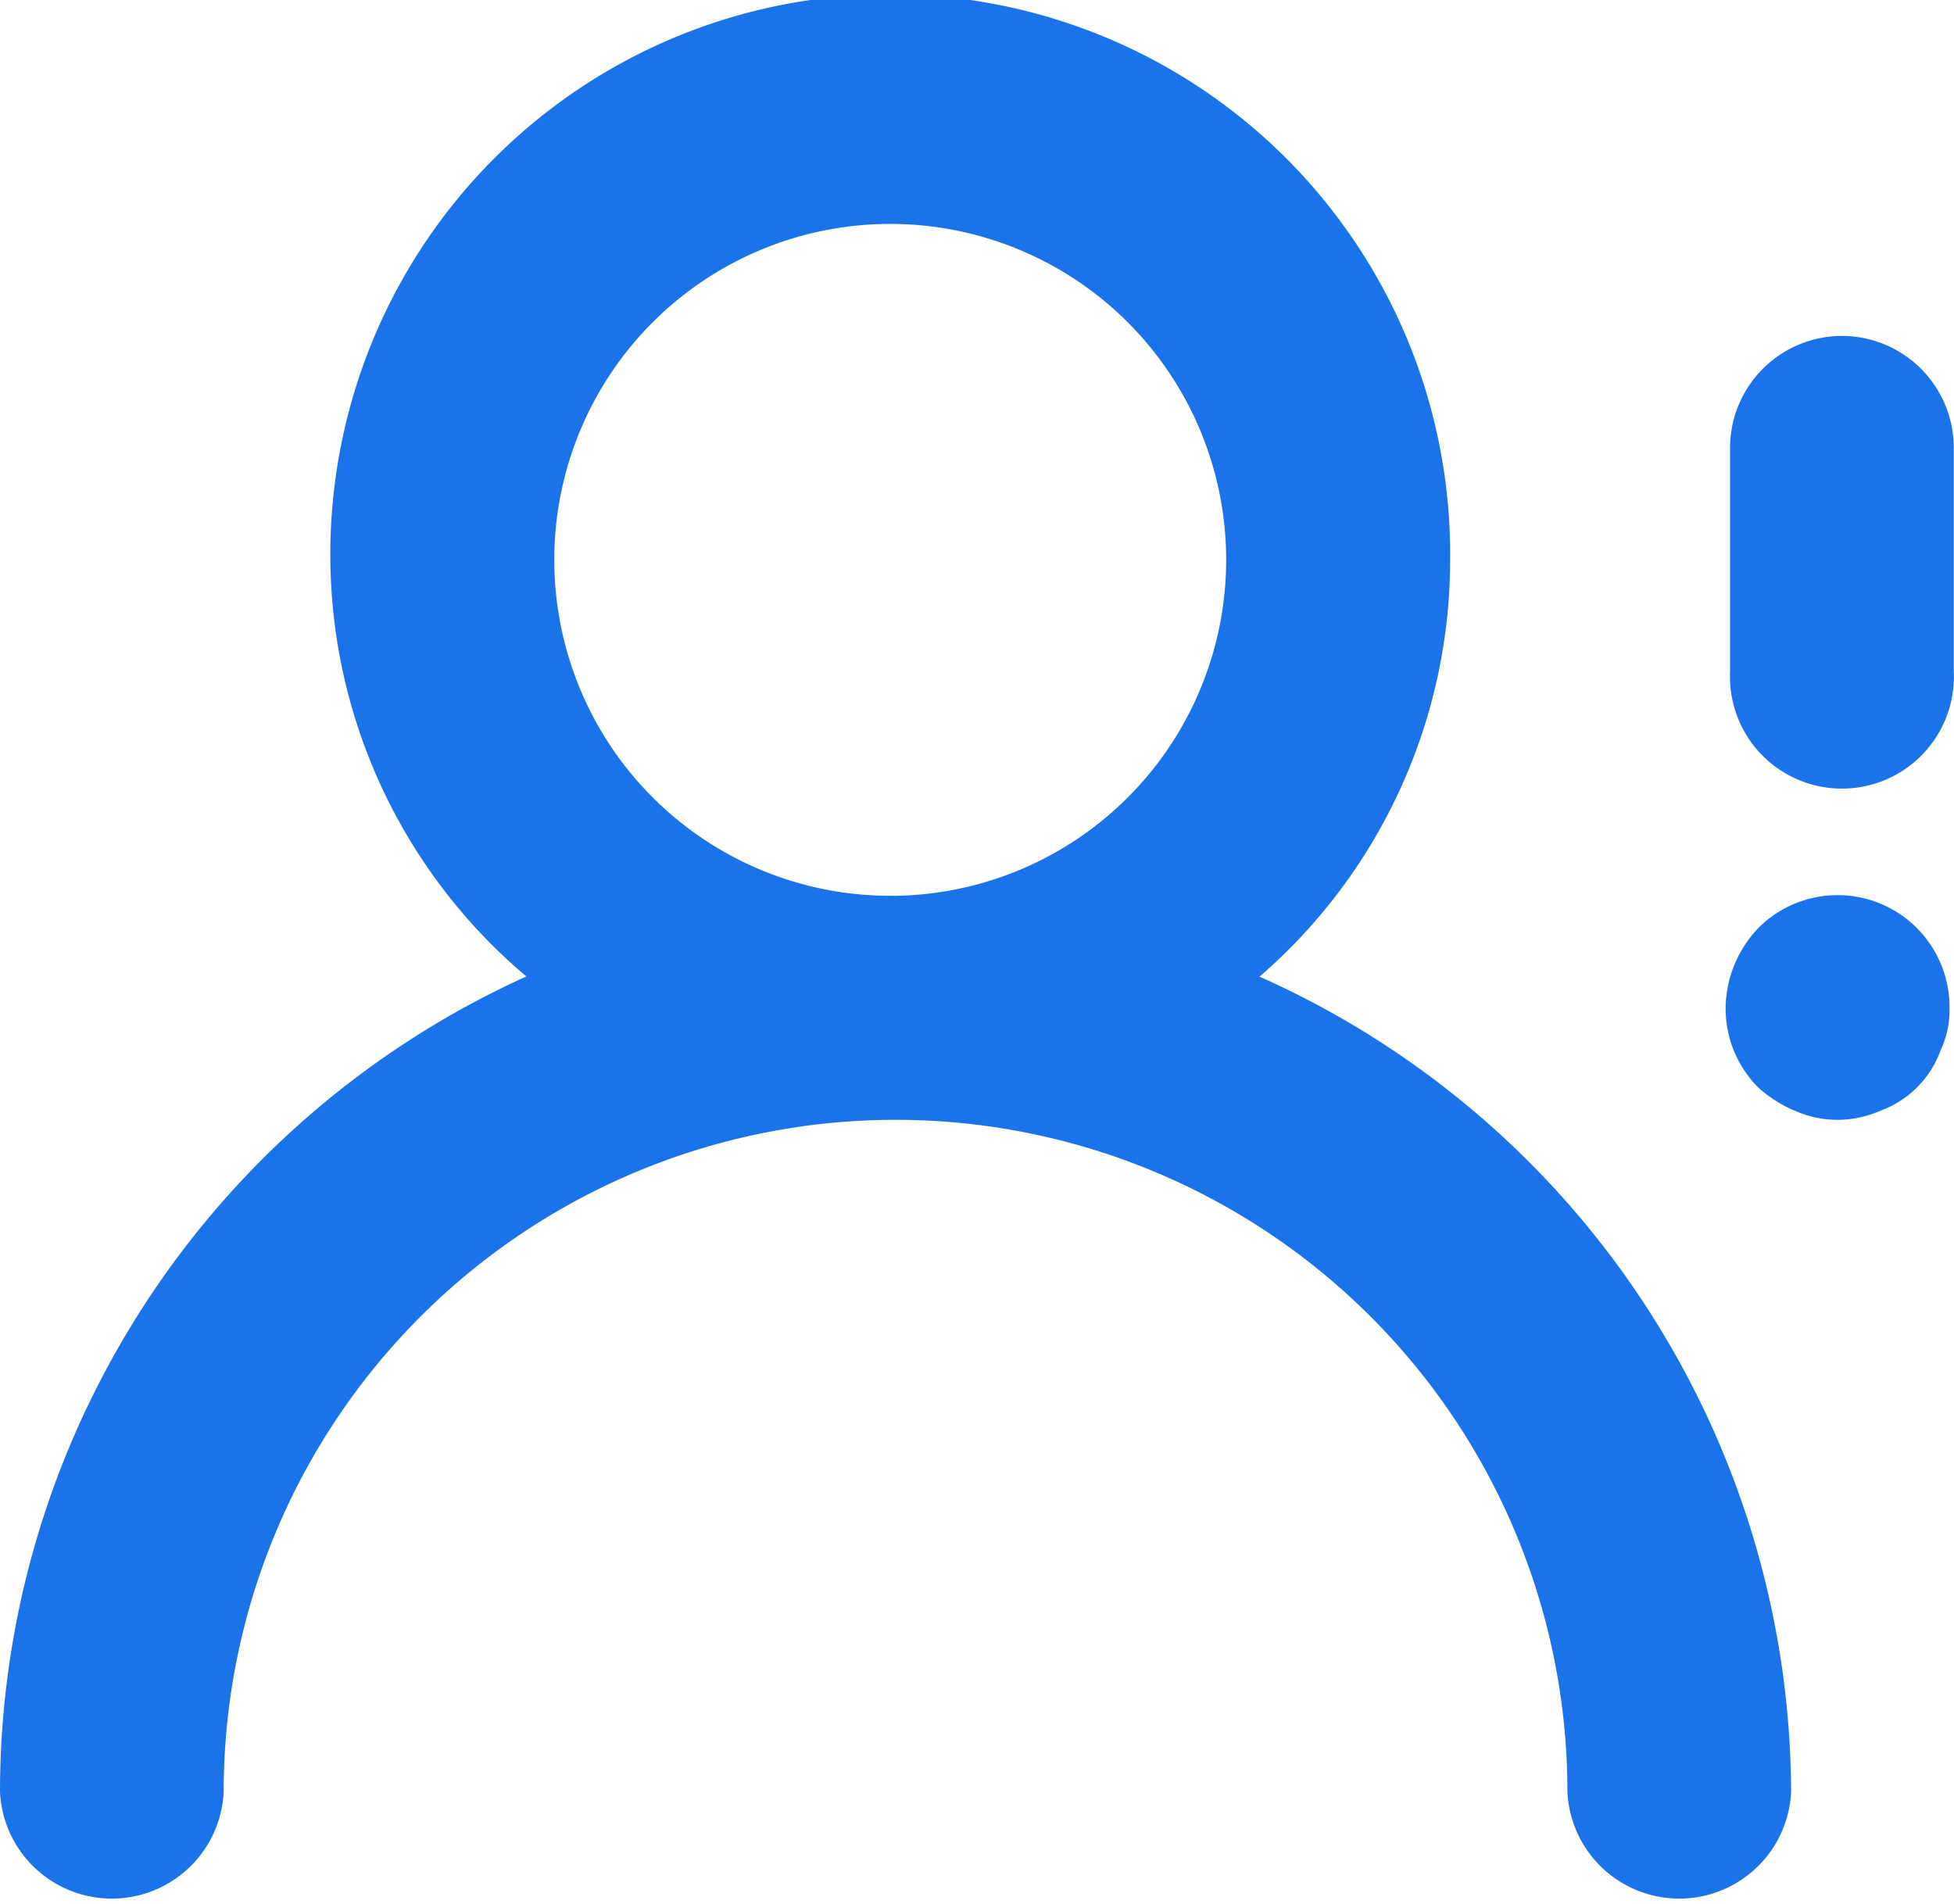
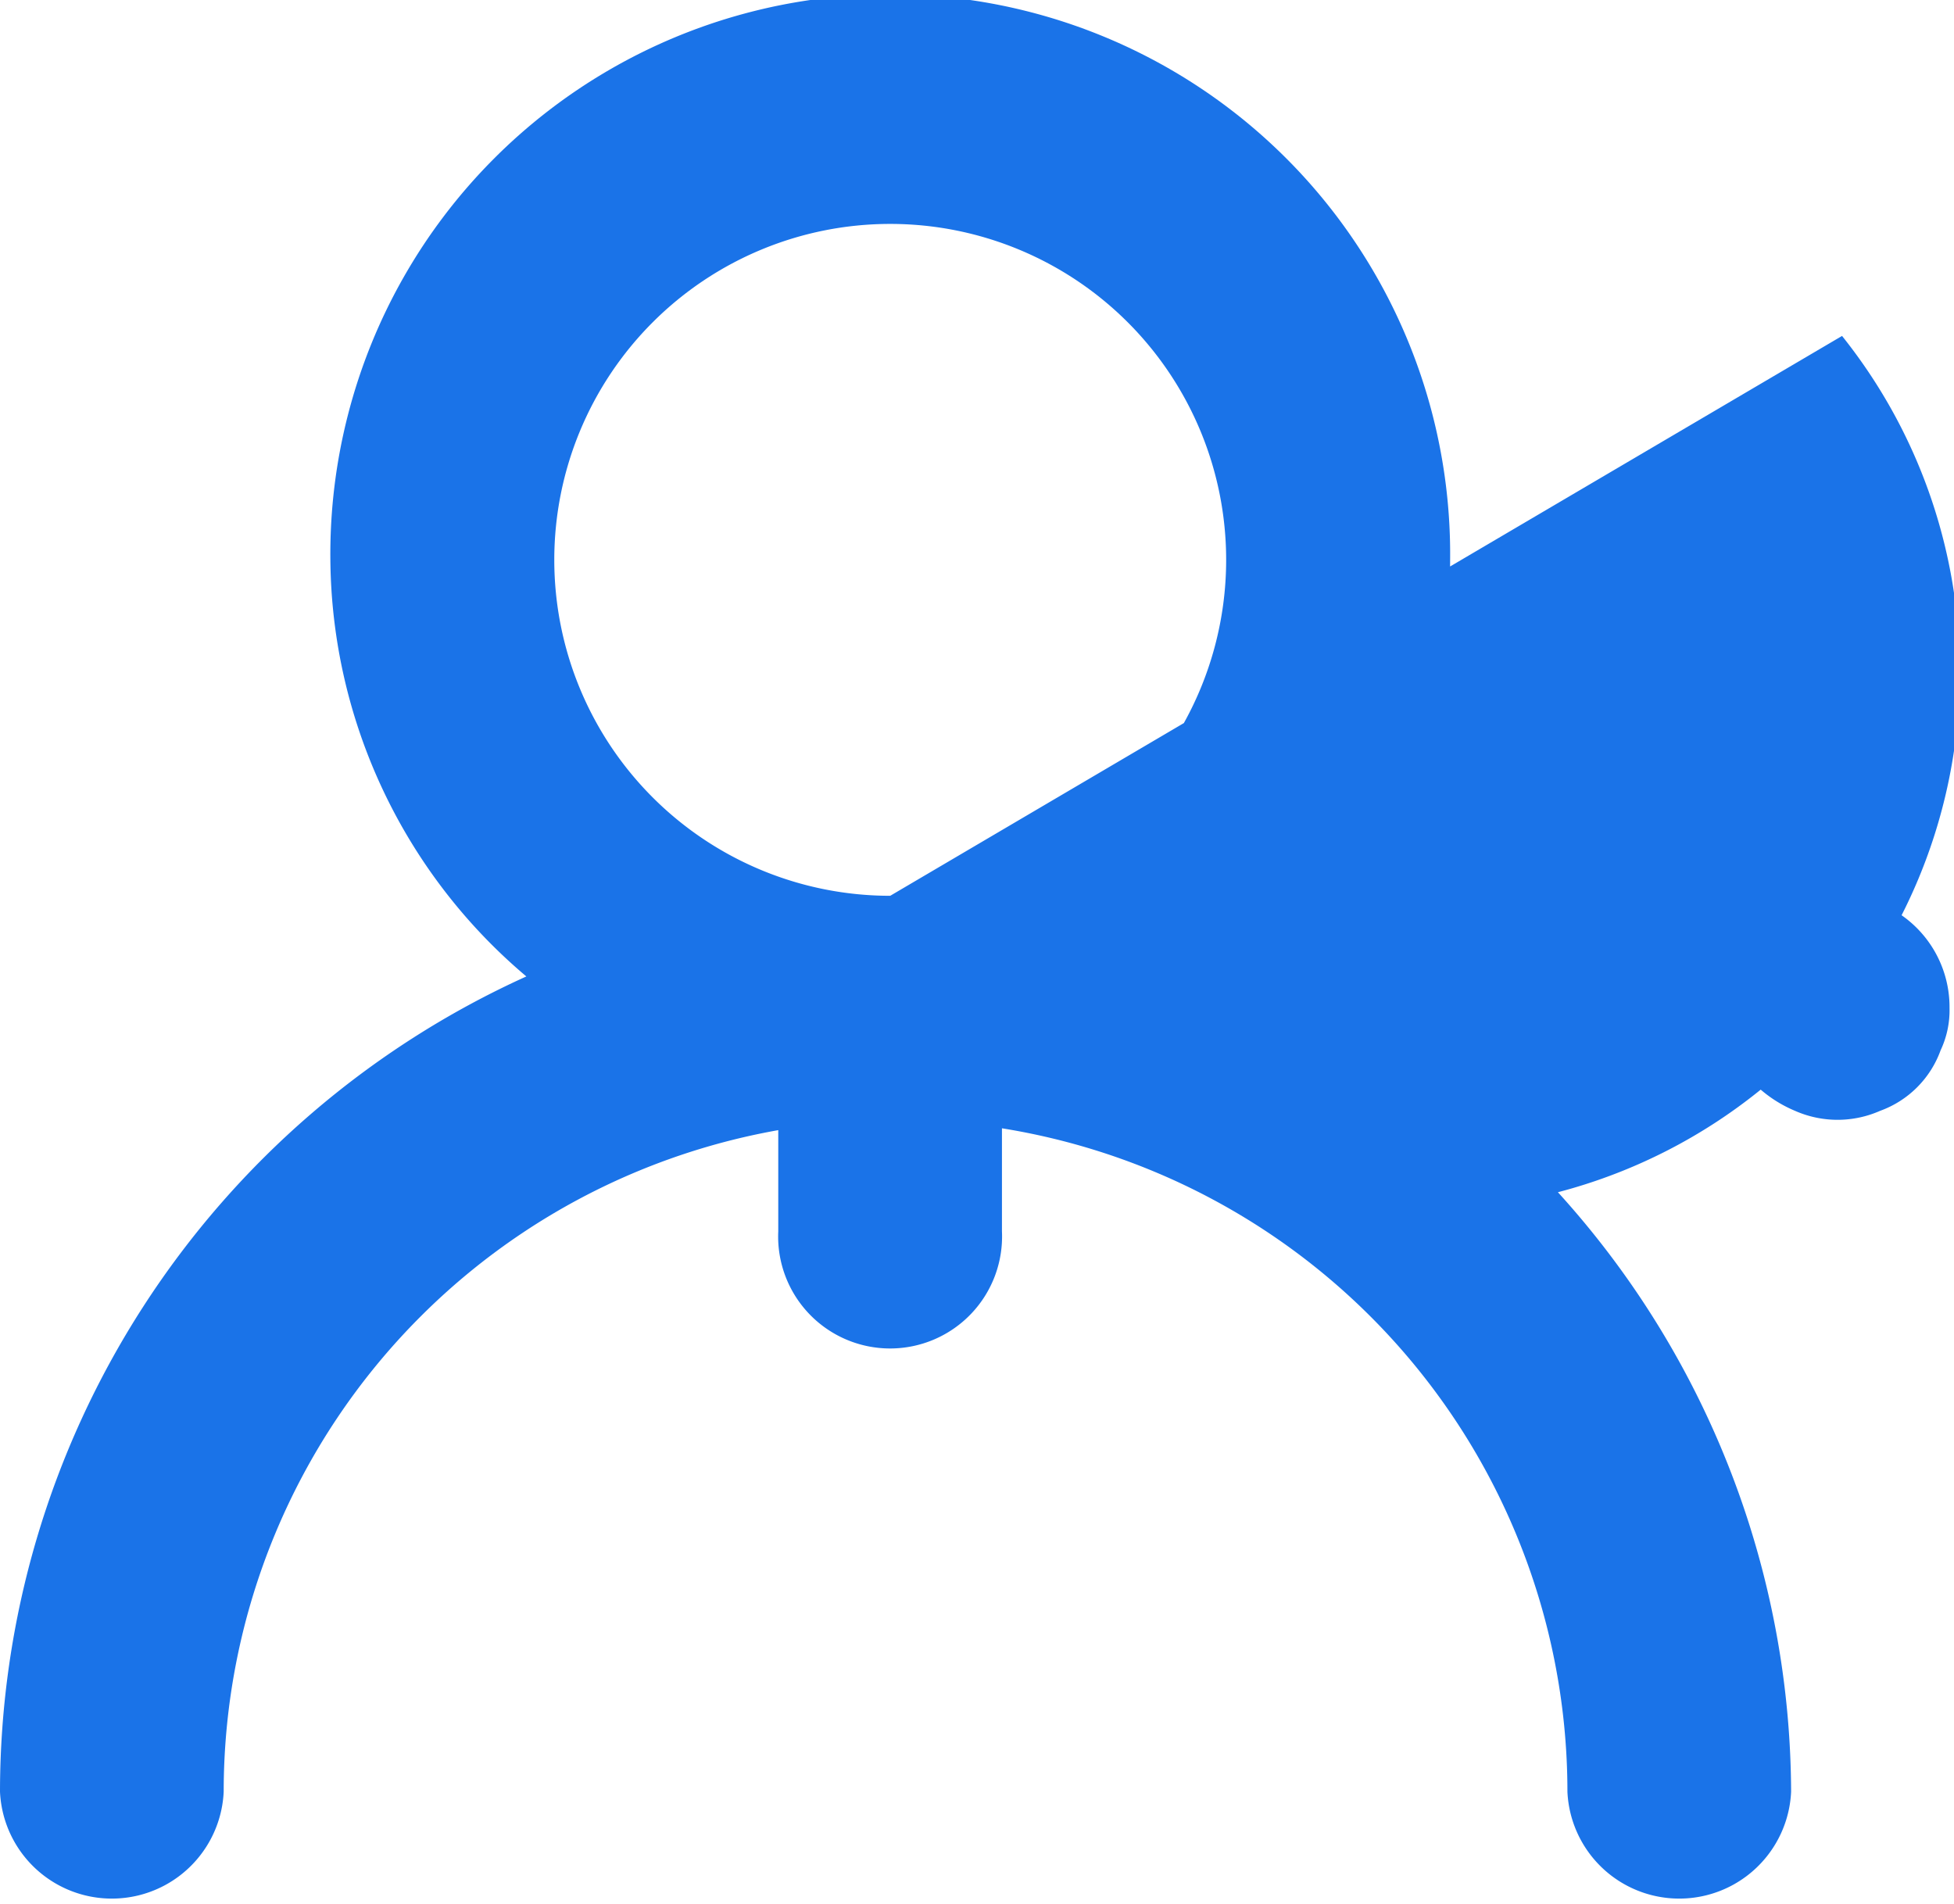
<svg xmlns="http://www.w3.org/2000/svg" width="34.068" height="33.19" viewBox="0 0 34.068 33.19">
-   <path id="user-exclamation" d="M25.264,20.524a9.606,9.606,0,0,0,3.319-7.263,9.762,9.762,0,1,0-19.523,0,9.606,9.606,0,0,0,3.417,7.263A15.619,15.619,0,0,0,3.3,34.738a1.952,1.952,0,0,0,3.9,0,11.714,11.714,0,1,1,23.428,0,1.952,1.952,0,0,0,3.9,0,15.619,15.619,0,0,0-9.274-14.213Zm-6.443-1.406a5.857,5.857,0,1,1,5.857-5.857A5.857,5.857,0,0,1,18.821,19.119ZM35.416,9.357a1.952,1.952,0,0,0-1.952,1.952v3.9a1.952,1.952,0,1,0,3.9,0v-3.9A1.952,1.952,0,0,0,35.416,9.357ZM33.952,19.685a2.05,2.05,0,0,0-.566,1.386,1.952,1.952,0,0,0,.566,1.386,2.245,2.245,0,0,0,.644.41,1.835,1.835,0,0,0,1.484,0,1.757,1.757,0,0,0,1.054-1.054,1.64,1.64,0,0,0,.156-.742,1.952,1.952,0,0,0-3.339-1.386Z" transform="translate(-3.3 -3.5)" fill="#1a73e8" />
+   <path id="user-exclamation" d="M25.264,20.524a9.606,9.606,0,0,0,3.319-7.263,9.762,9.762,0,1,0-19.523,0,9.606,9.606,0,0,0,3.417,7.263A15.619,15.619,0,0,0,3.3,34.738a1.952,1.952,0,0,0,3.9,0,11.714,11.714,0,1,1,23.428,0,1.952,1.952,0,0,0,3.9,0,15.619,15.619,0,0,0-9.274-14.213Zm-6.443-1.406a5.857,5.857,0,1,1,5.857-5.857A5.857,5.857,0,0,1,18.821,19.119Za1.952,1.952,0,0,0-1.952,1.952v3.9a1.952,1.952,0,1,0,3.9,0v-3.9A1.952,1.952,0,0,0,35.416,9.357ZM33.952,19.685a2.05,2.05,0,0,0-.566,1.386,1.952,1.952,0,0,0,.566,1.386,2.245,2.245,0,0,0,.644.41,1.835,1.835,0,0,0,1.484,0,1.757,1.757,0,0,0,1.054-1.054,1.64,1.64,0,0,0,.156-.742,1.952,1.952,0,0,0-3.339-1.386Z" transform="translate(-3.3 -3.5)" fill="#1a73e8" />
</svg>